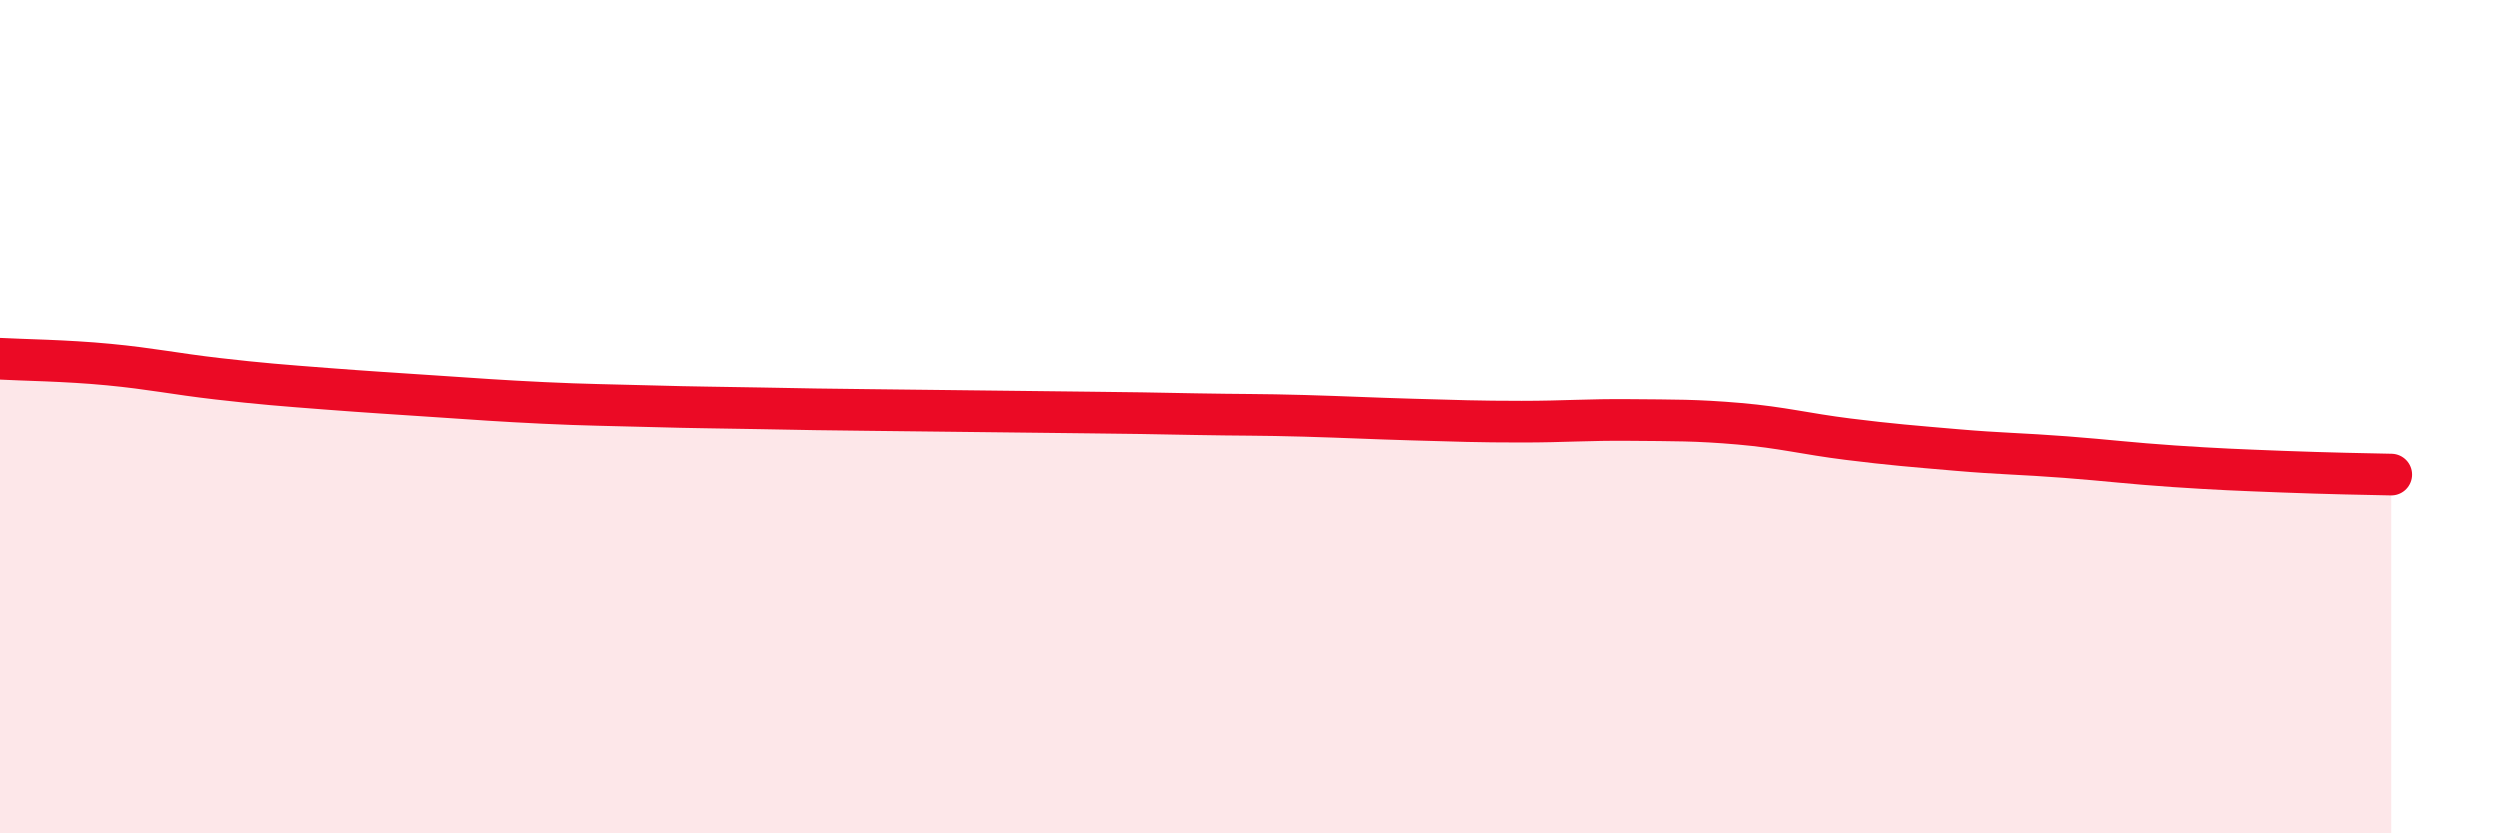
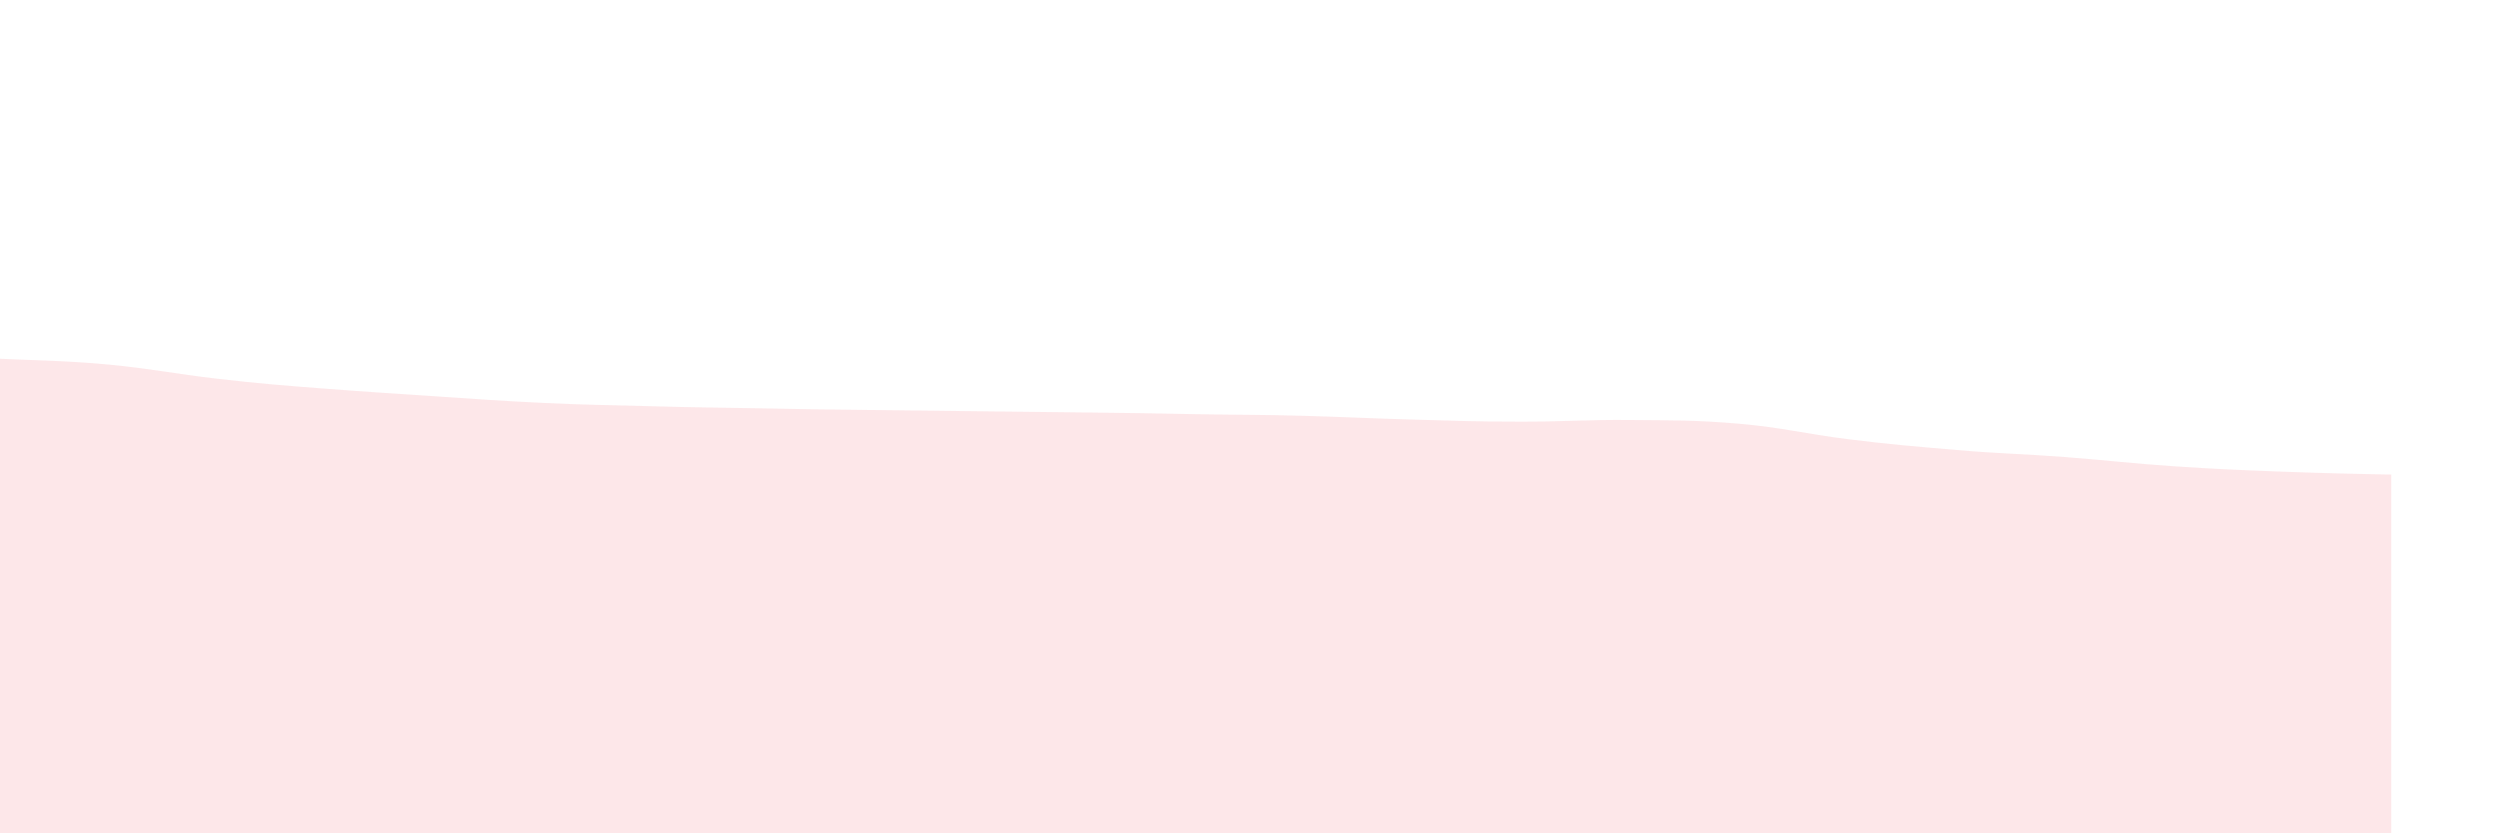
<svg xmlns="http://www.w3.org/2000/svg" width="60" height="20" viewBox="0 0 60 20">
  <path d="M 0,8.61 C 0.52,8.64 1.57,8.65 2.61,8.75 C 3.65,8.85 4.18,8.97 5.22,9.09 C 6.26,9.21 6.79,9.25 7.83,9.33 C 8.87,9.41 9.39,9.44 10.43,9.51 C 11.47,9.58 12,9.62 13.04,9.67 C 14.08,9.72 14.61,9.72 15.65,9.75 C 16.69,9.78 17.22,9.78 18.26,9.8 C 19.3,9.82 19.83,9.83 20.87,9.84 C 21.91,9.85 22.44,9.86 23.48,9.87 C 24.52,9.88 25.05,9.89 26.09,9.9 C 27.13,9.91 27.66,9.92 28.7,9.94 C 29.74,9.96 30.26,9.95 31.3,9.98 C 32.34,10.01 32.87,10.04 33.91,10.07 C 34.95,10.1 35.48,10.12 36.52,10.12 C 37.56,10.12 38.09,10.07 39.13,10.08 C 40.17,10.09 40.7,10.08 41.74,10.17 C 42.78,10.26 43.31,10.41 44.35,10.54 C 45.39,10.67 45.92,10.71 46.96,10.8 C 48,10.89 48.53,10.89 49.57,10.97 C 50.61,11.05 51.13,11.12 52.17,11.19 C 53.21,11.26 53.74,11.28 54.78,11.32 C 55.82,11.36 56.87,11.38 57.39,11.39L57.39 20L0 20Z" fill="#EB0A25" opacity="0.1" stroke-linecap="round" stroke-linejoin="round" />
-   <path d="M 0,8.61 C 0.52,8.64 1.57,8.65 2.61,8.75 C 3.65,8.85 4.18,8.97 5.22,9.09 C 6.26,9.21 6.79,9.25 7.83,9.33 C 8.87,9.41 9.39,9.44 10.43,9.51 C 11.47,9.58 12,9.62 13.04,9.67 C 14.08,9.72 14.61,9.72 15.65,9.75 C 16.69,9.78 17.22,9.78 18.26,9.8 C 19.3,9.82 19.83,9.83 20.87,9.84 C 21.91,9.85 22.44,9.86 23.48,9.87 C 24.52,9.88 25.05,9.89 26.09,9.9 C 27.13,9.91 27.66,9.92 28.7,9.94 C 29.74,9.96 30.26,9.95 31.3,9.98 C 32.34,10.01 32.87,10.04 33.91,10.07 C 34.95,10.1 35.48,10.12 36.52,10.12 C 37.56,10.12 38.09,10.07 39.13,10.08 C 40.17,10.09 40.7,10.08 41.74,10.17 C 42.78,10.26 43.31,10.41 44.35,10.54 C 45.39,10.67 45.92,10.71 46.96,10.8 C 48,10.89 48.53,10.89 49.57,10.97 C 50.61,11.05 51.13,11.12 52.17,11.19 C 53.21,11.26 53.74,11.28 54.78,11.32 C 55.82,11.36 56.87,11.38 57.39,11.39" stroke="#EB0A25" stroke-width="1" fill="none" stroke-linecap="round" stroke-linejoin="round" />
</svg>